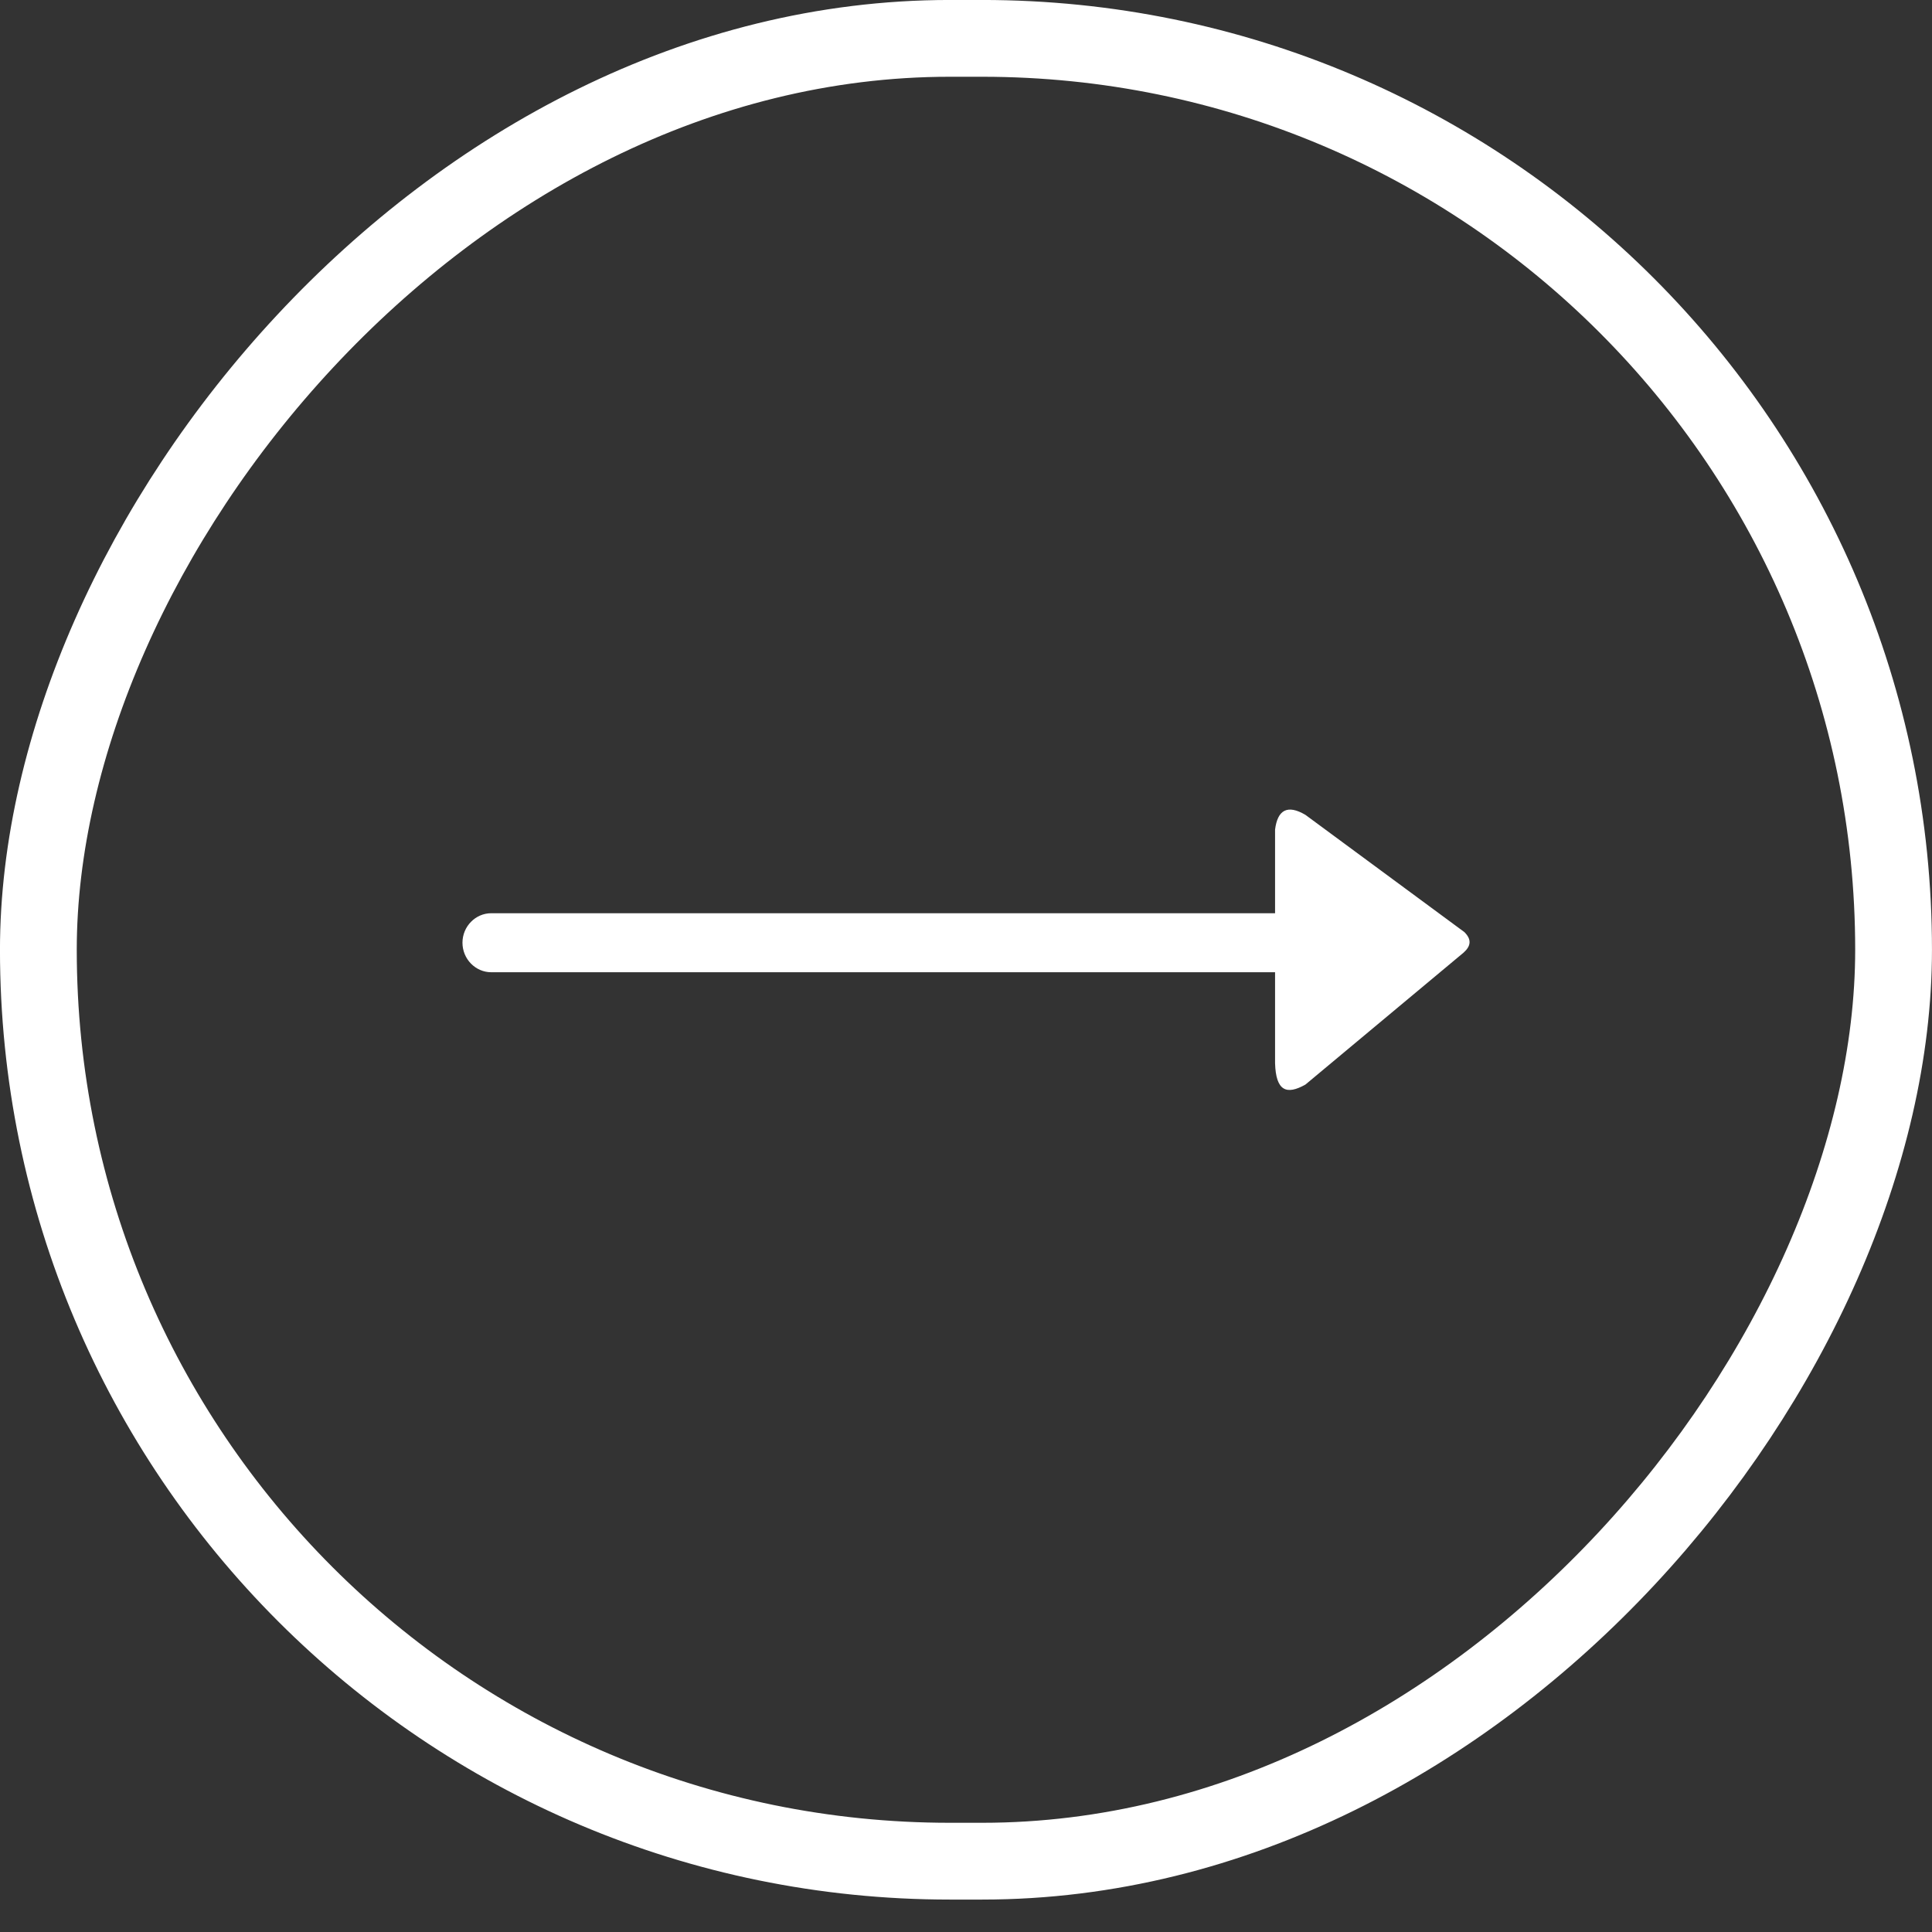
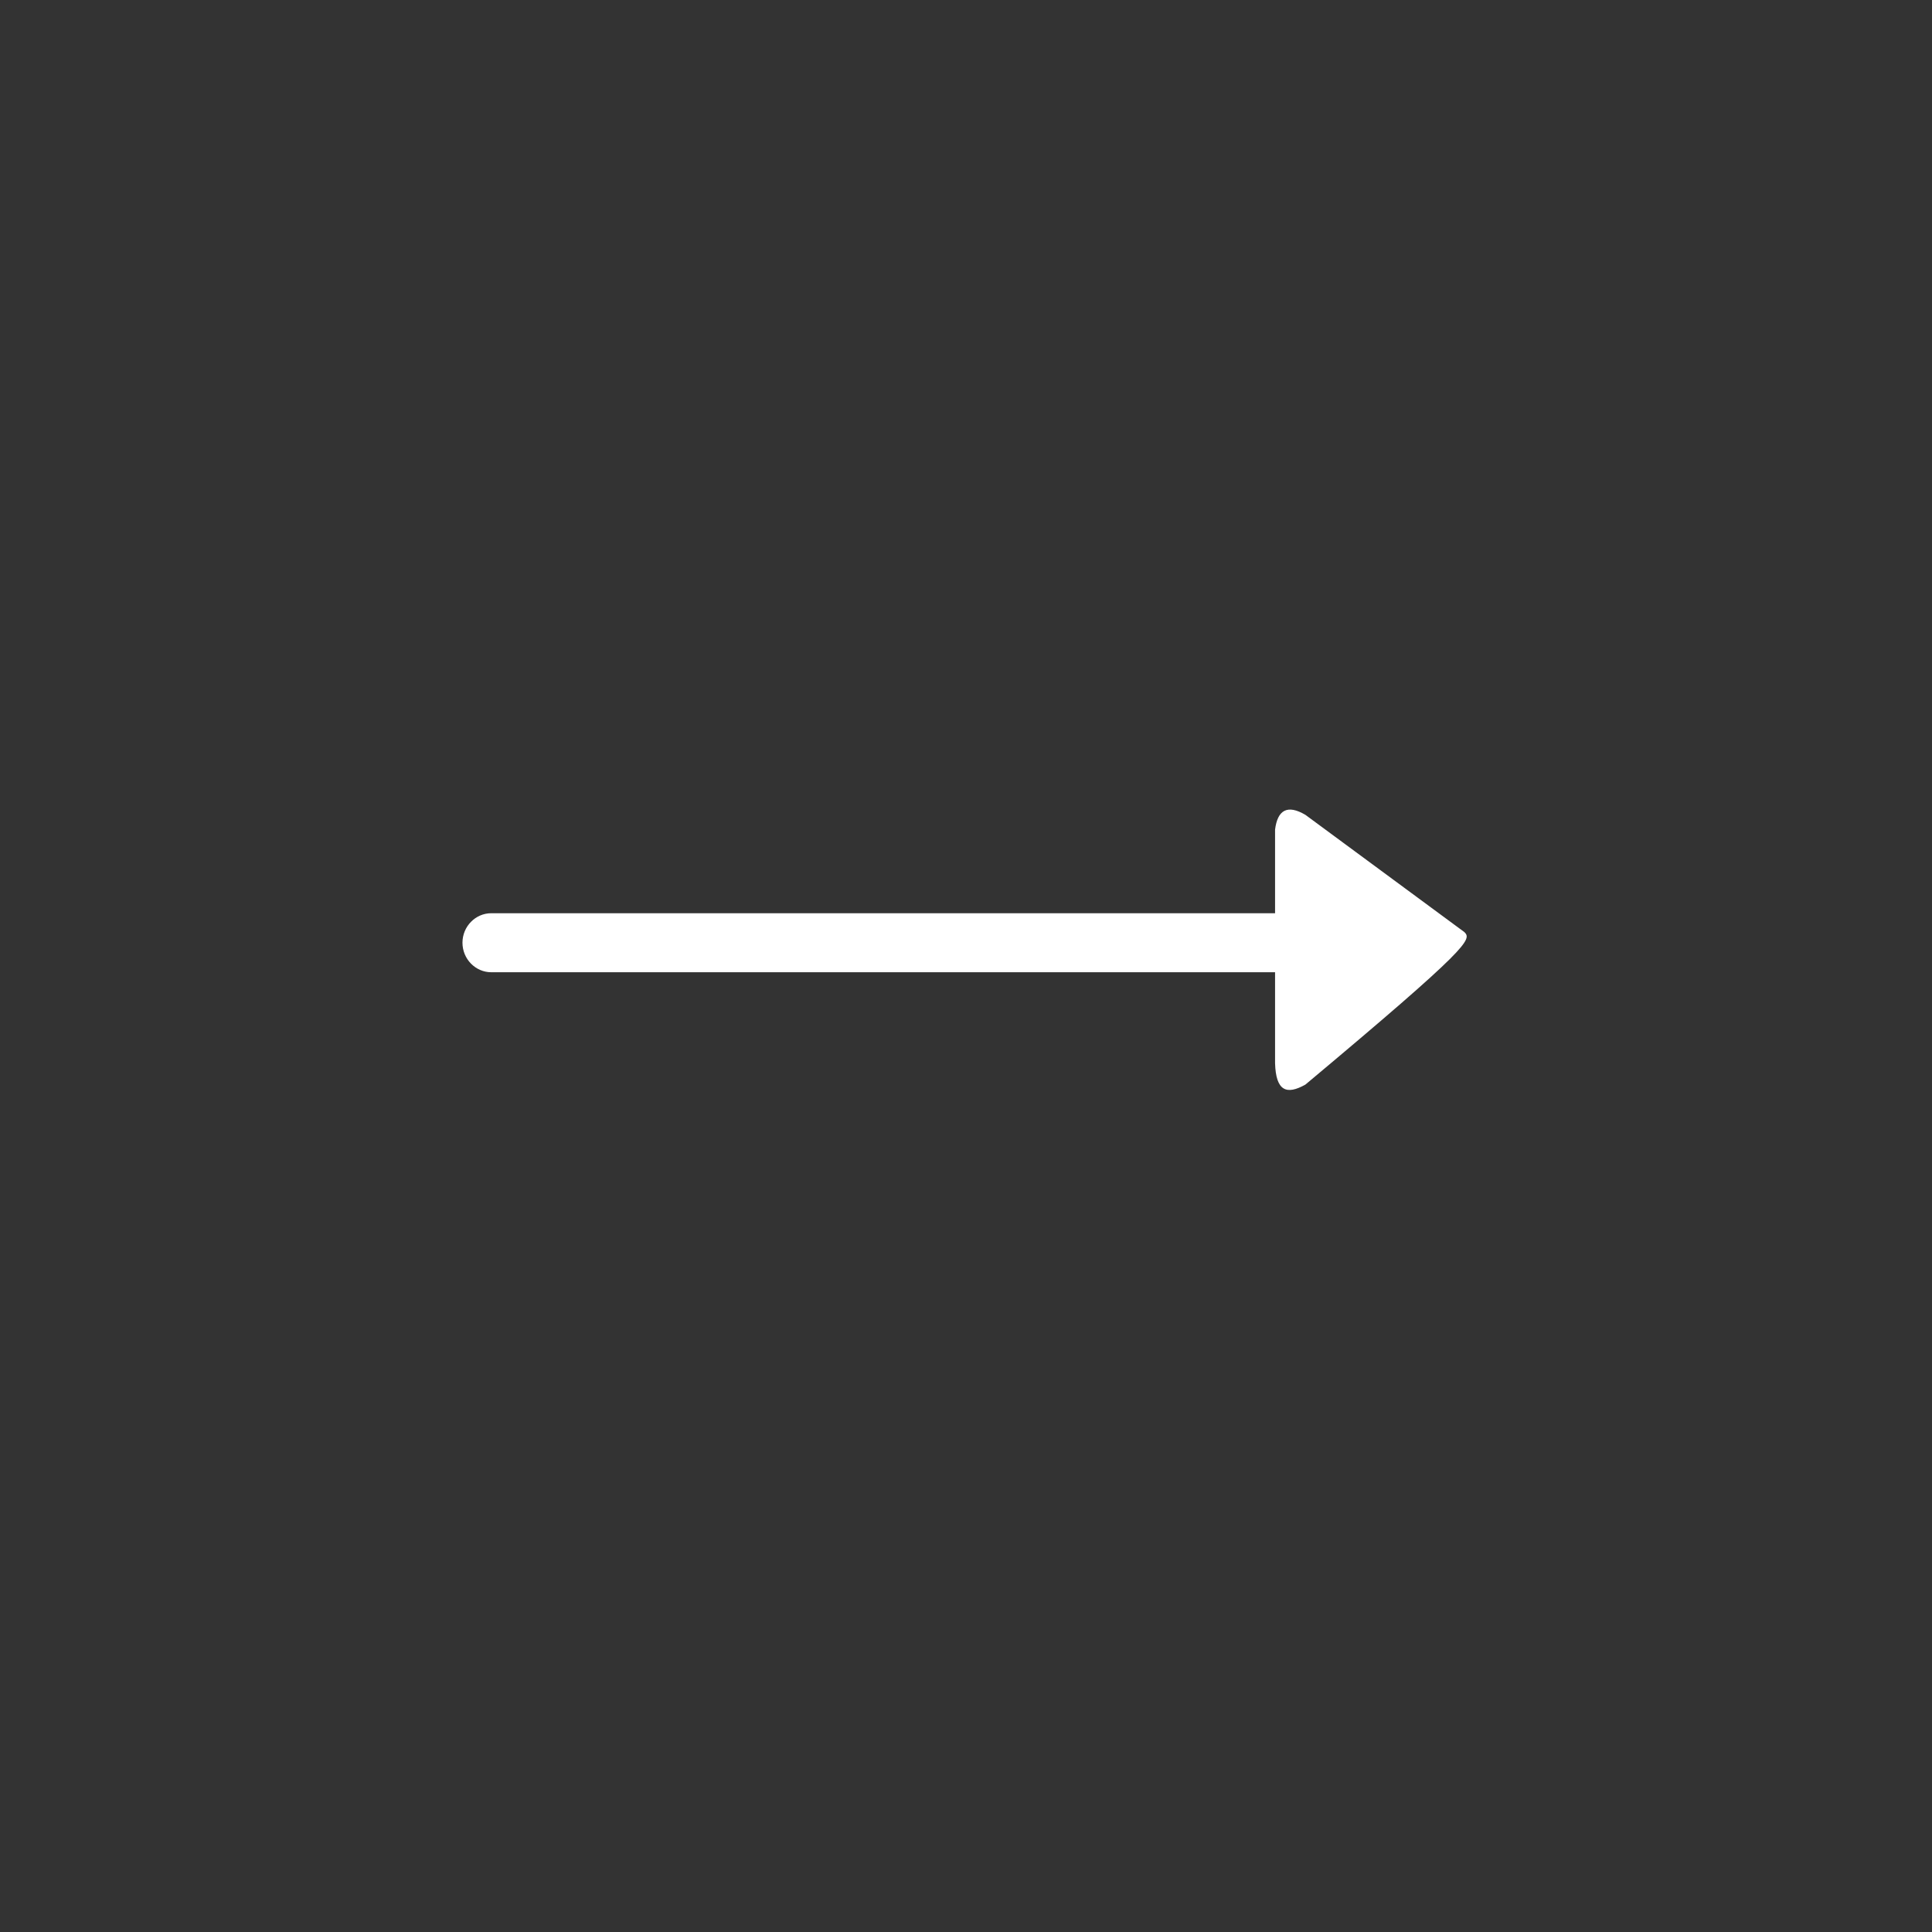
<svg xmlns="http://www.w3.org/2000/svg" width="35" height="35" viewBox="0 0 35 35" fill="none">
  <rect x="0" y="0" width="35" height="35" fill="#333333" stroke="none" />
-   <rect x="0.695" y="-0.695" width="33.609" height="33.022" rx="16.511" transform="matrix(1 0 0 -1 0 33.022)" stroke="white" stroke-width="1.391" />
-   <path fill-rule="evenodd" clip-rule="evenodd" d="M26.529 16.886L23.649 14.762C23.322 14.569 23.144 14.673 23.099 15.029V16.544H8.898C8.616 16.544 8.378 16.782 8.378 17.078C8.378 17.375 8.616 17.613 8.898 17.613H23.099V19.261C23.114 19.766 23.307 19.841 23.649 19.648L26.515 17.257C26.648 17.138 26.663 17.019 26.529 16.886Z" fill="white" />
+   <path fill-rule="evenodd" clip-rule="evenodd" d="M26.529 16.886L23.649 14.762C23.322 14.569 23.144 14.673 23.099 15.029V16.544H8.898C8.616 16.544 8.378 16.782 8.378 17.078C8.378 17.375 8.616 17.613 8.898 17.613H23.099V19.261C23.114 19.766 23.307 19.841 23.649 19.648C26.648 17.138 26.663 17.019 26.529 16.886Z" fill="white" />
</svg>